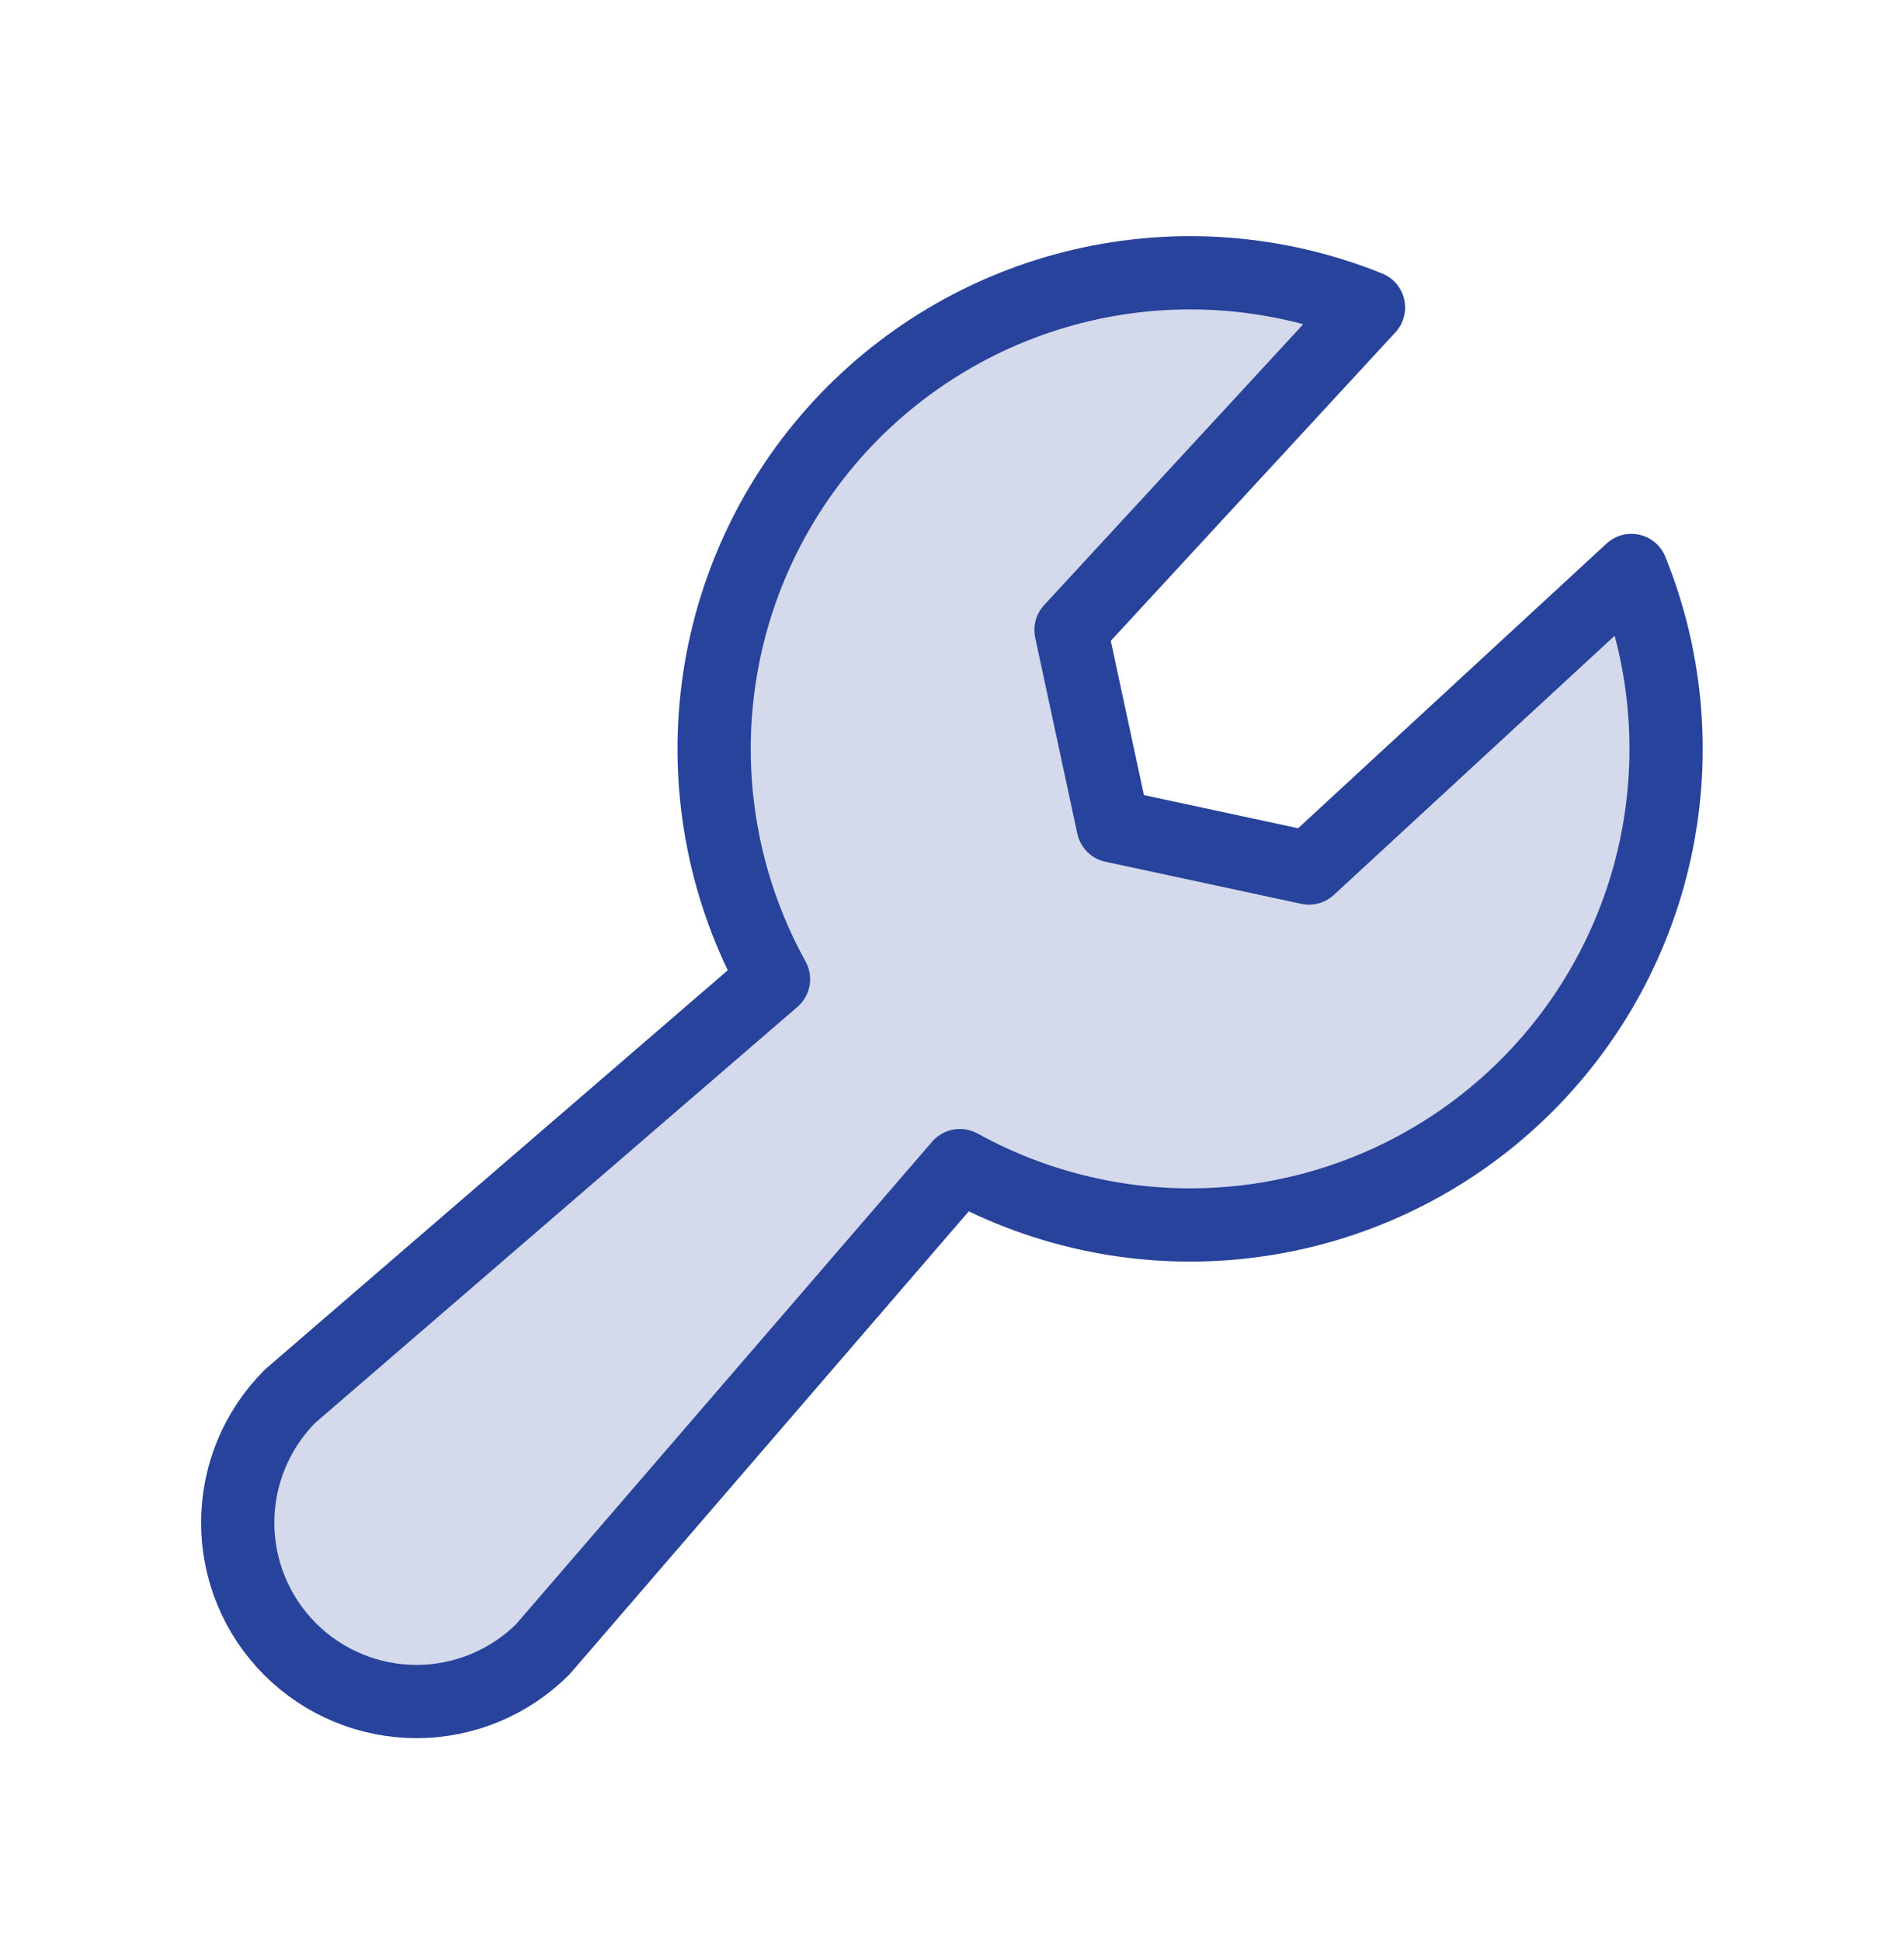
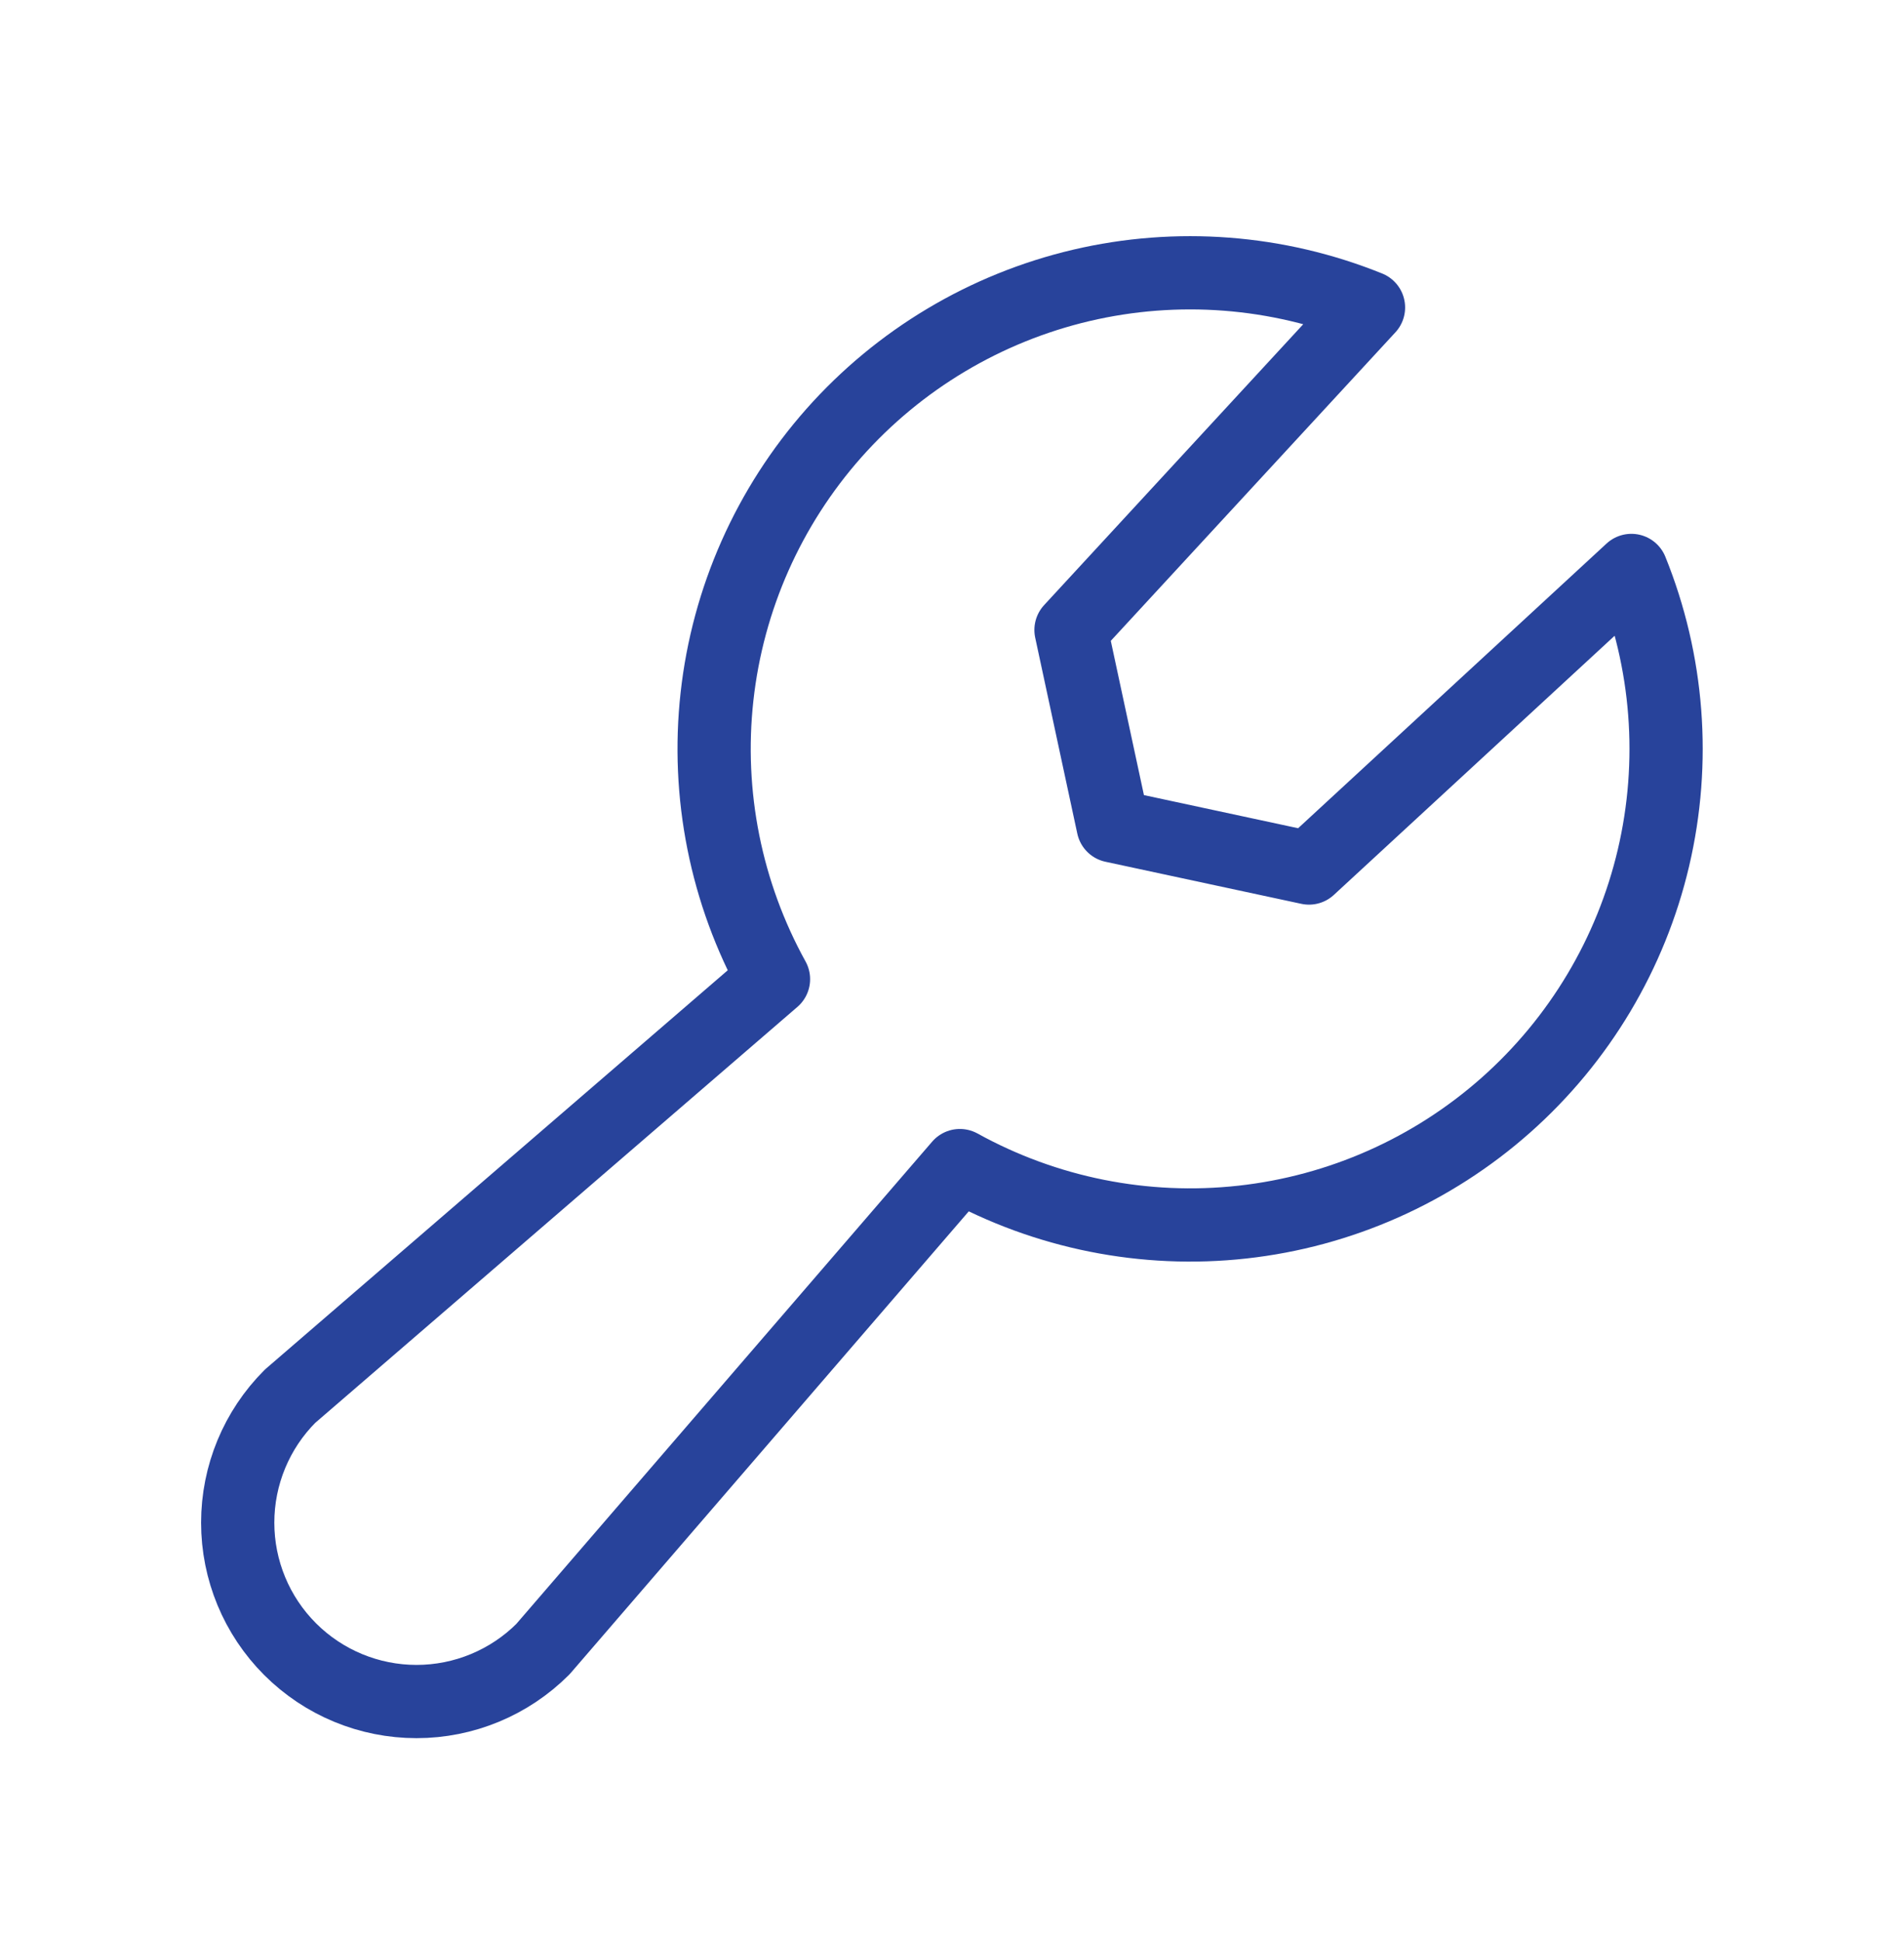
<svg xmlns="http://www.w3.org/2000/svg" width="52" height="53" viewBox="0 0 52 53" fill="none">
  <g clip-path="url(#clip0_2858_9977)">
-     <path opacity="0.2" d="M21.125 26.736C19.826 24.385 19.287 21.689 19.582 19.02C19.877 16.35 20.992 13.838 22.773 11.827C24.555 9.817 26.915 8.408 29.529 7.793C32.144 7.179 34.885 7.389 37.375 8.396L29.25 17.201L30.4 22.552L35.75 23.701L44.555 15.576C45.562 18.066 45.772 20.807 45.158 23.422C44.544 26.037 43.134 28.397 41.124 30.178C39.114 31.959 36.601 33.074 33.931 33.369C31.262 33.664 28.566 33.125 26.215 31.826L14.828 45.029C13.912 45.945 12.67 46.46 11.375 46.46C10.08 46.46 8.838 45.945 7.922 45.029C7.006 44.113 6.492 42.871 6.492 41.576C6.492 40.281 7.006 39.039 7.922 38.123L21.125 26.736Z" fill="#28439B" />
    <path d="M21.125 26.736C19.826 24.385 19.287 21.689 19.582 19.02C19.877 16.35 20.992 13.838 22.773 11.827C24.555 9.817 26.915 8.408 29.529 7.793C32.144 7.179 34.885 7.389 37.375 8.396L29.25 17.201L30.4 22.552L35.75 23.701L44.555 15.576C45.562 18.066 45.772 20.807 45.158 23.422C44.544 26.037 43.134 28.397 41.124 30.178C39.114 31.959 36.601 33.074 33.931 33.369C31.262 33.664 28.566 33.125 26.215 31.826L14.828 45.029C13.912 45.945 12.67 46.46 11.375 46.46C10.08 46.46 8.838 45.945 7.922 45.029C7.006 44.113 6.492 42.871 6.492 41.576C6.492 40.281 7.006 39.039 7.922 38.123L21.125 26.736Z" stroke="#28439B" stroke-width="2" stroke-linecap="round" stroke-linejoin="round" />
  </g>
  <defs>
    <clipPath id="clip0_2858_9977">
      <rect width="52" height="52" fill="white" transform="translate(0 0.951)" />
    </clipPath>
  </defs>
</svg>